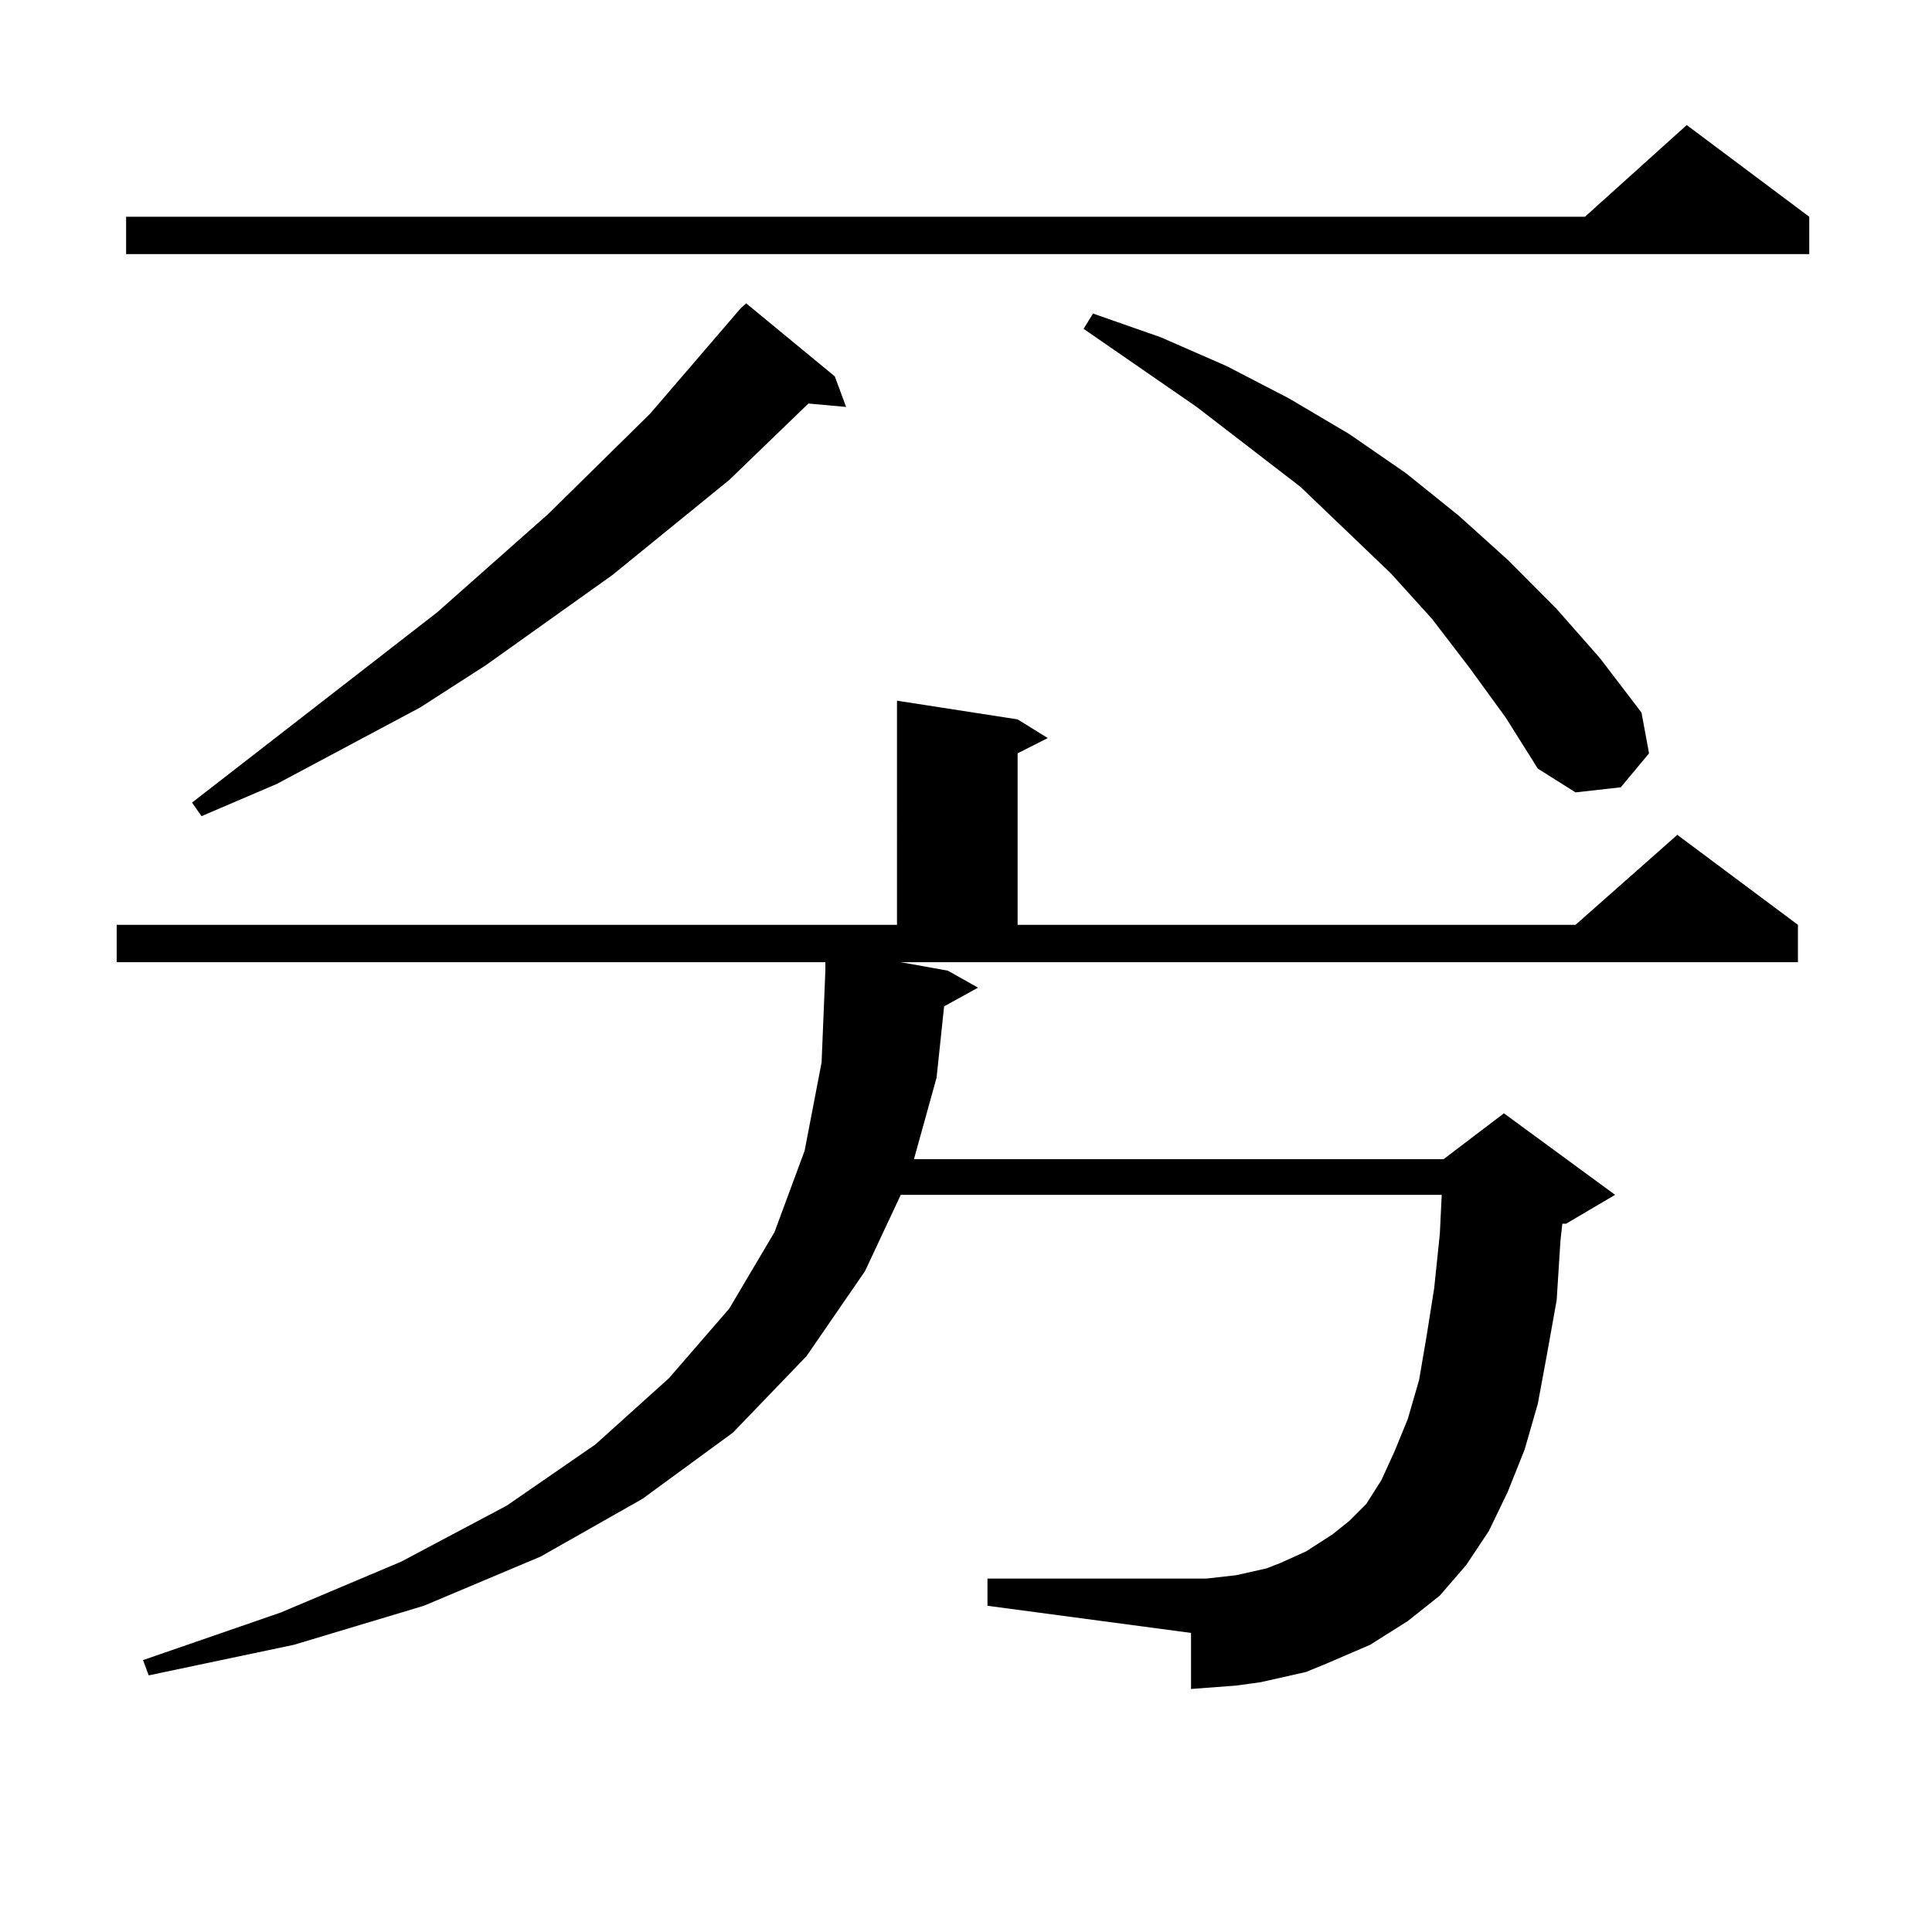
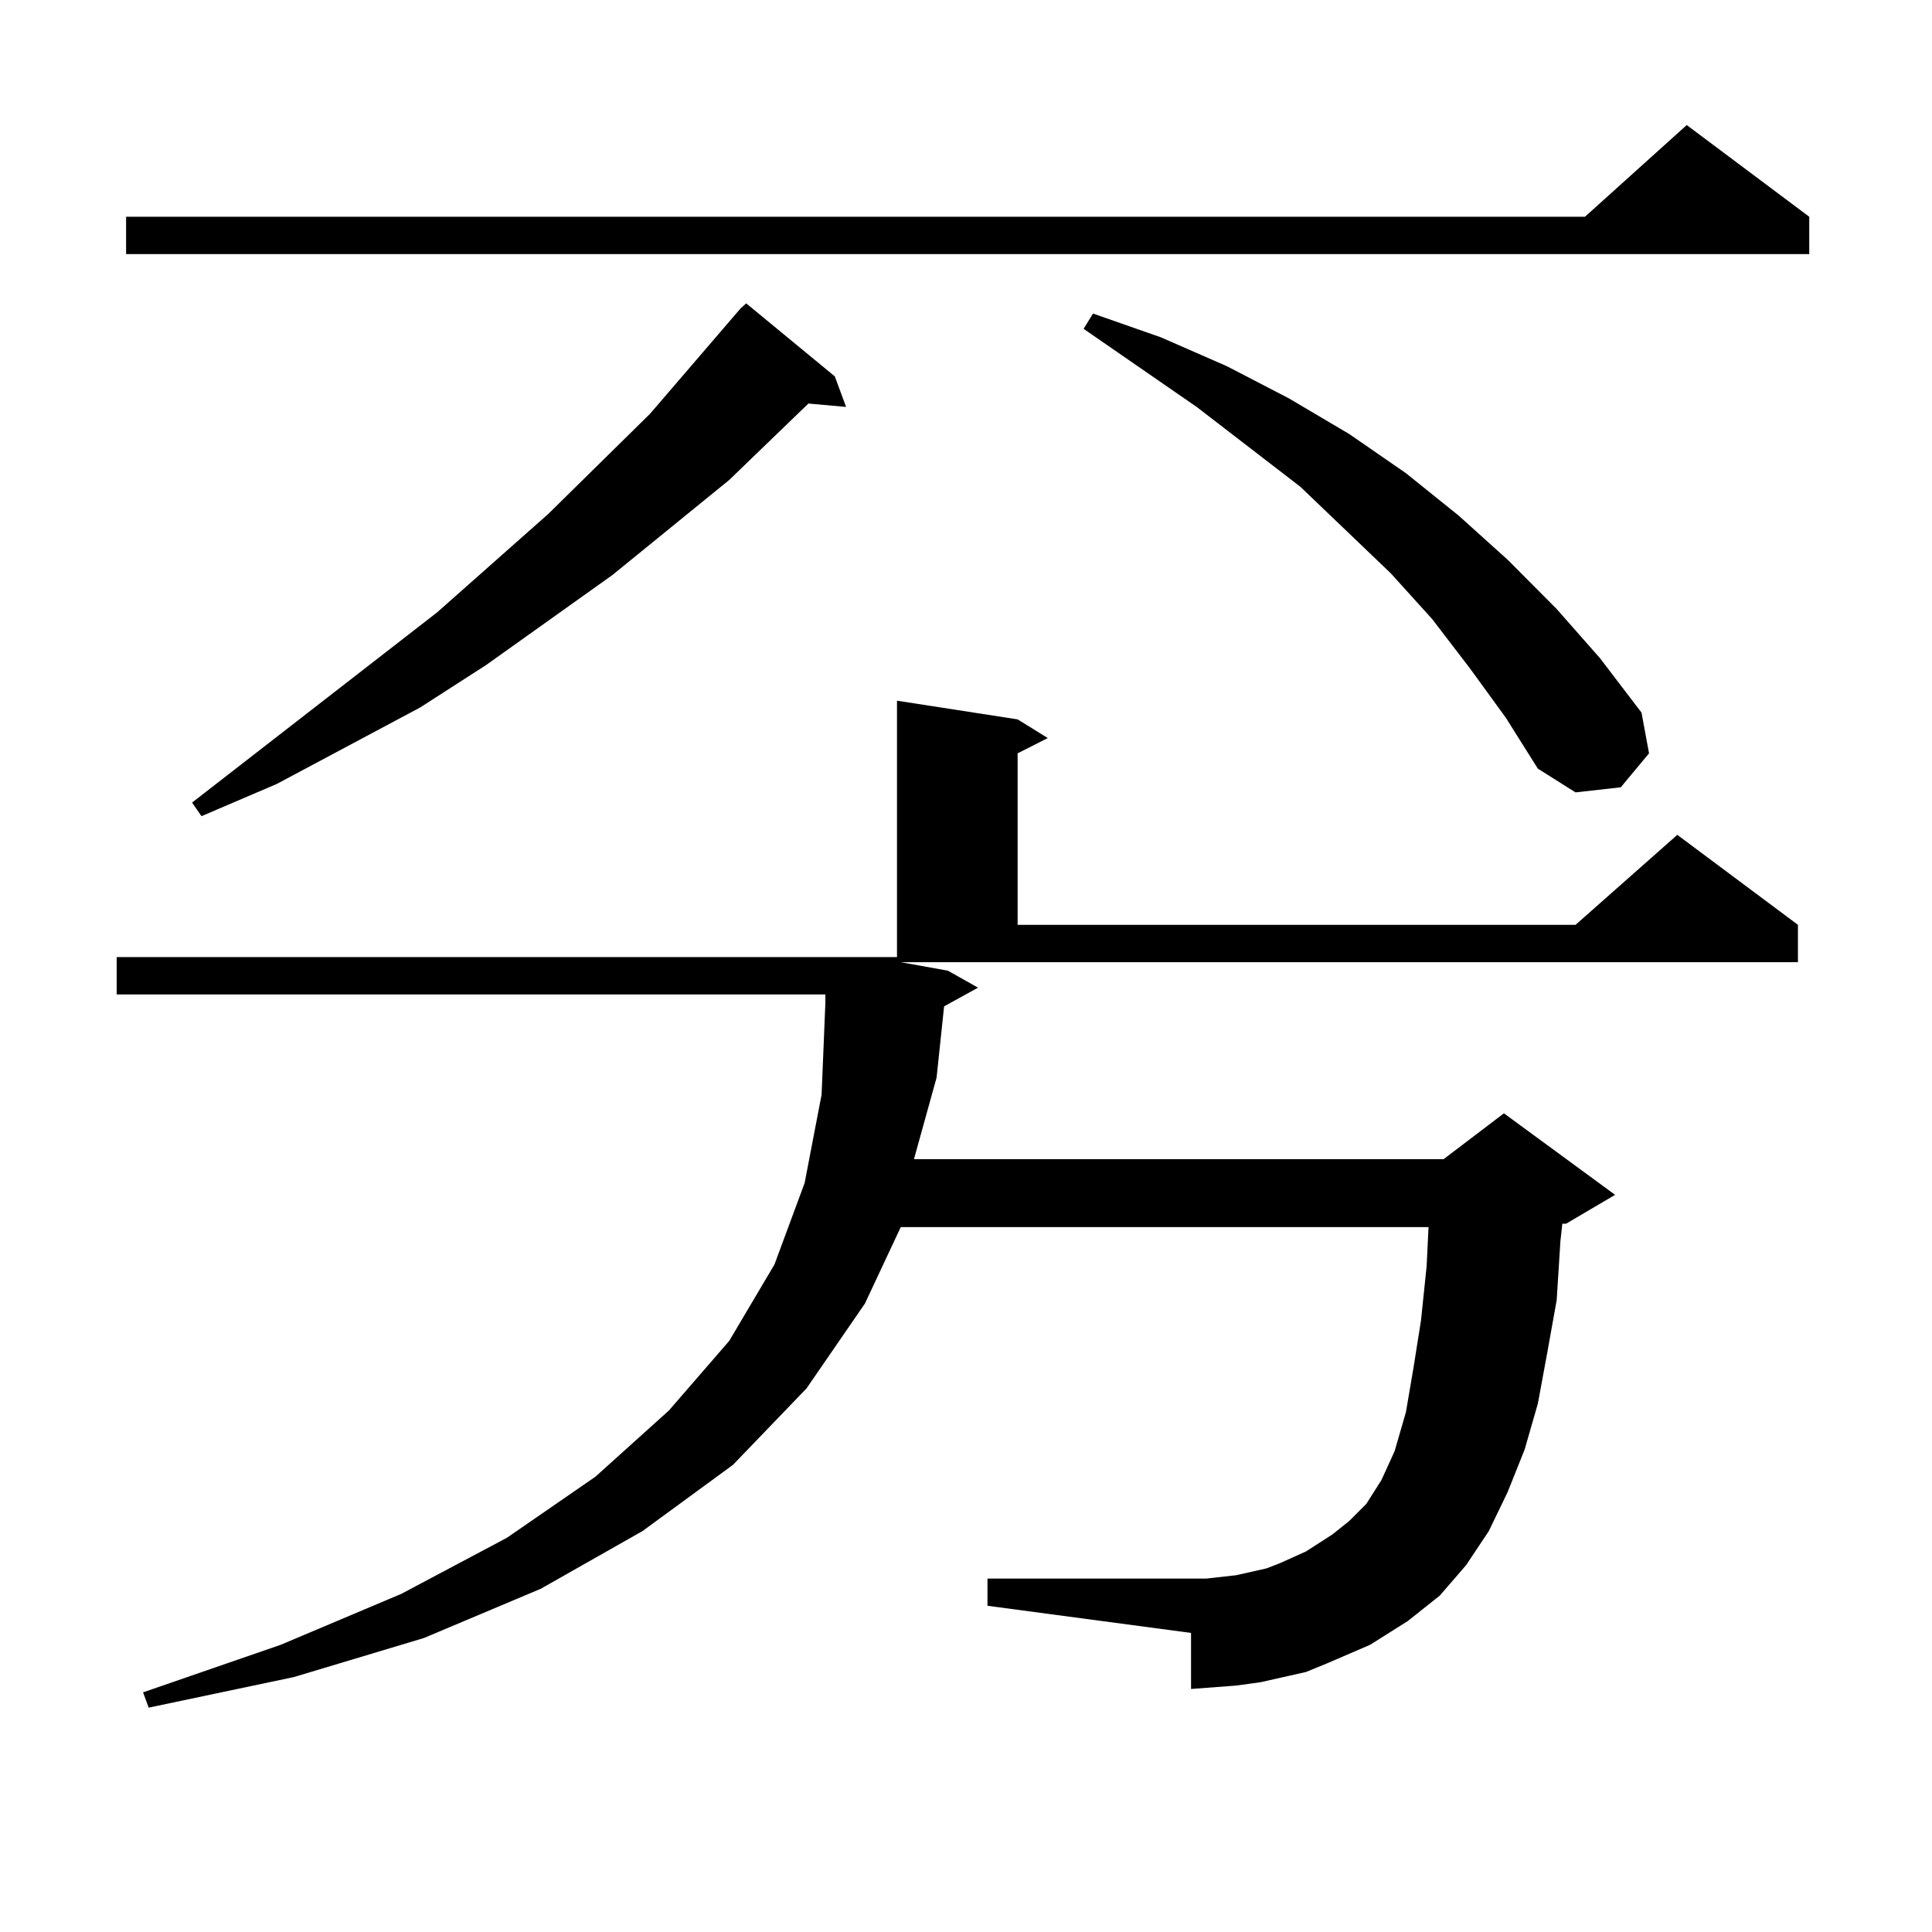
<svg xmlns="http://www.w3.org/2000/svg" version="1.1" id="图层_1" x="0px" y="0px" width="1000px" height="1000px" viewBox="0 0 1000 1000" enable-background="new 0 0 1000 1000" xml:space="preserve">
-   <path d="M488.671,520.883l-3.902,36.914l-11.707,42.188h274.14l31.219-23.73l57.56,42.188l-25.365,14.941h-1.951l-0.976,8.789  l-1.951,30.762l-4.878,27.246l-4.878,26.367l-6.829,23.73l-8.78,21.973l-9.756,20.215l-11.707,17.578l-13.658,15.82l-16.585,13.184  l-9.756,6.152l-9.756,6.152l-22.438,9.668l-10.731,4.395l-11.707,2.637l-11.707,2.637l-12.683,1.758l-11.707,0.879l-11.707,0.879  v-29.004l-105.363-14.063v-14.063h113.168l15.609-1.758l15.609-3.516l6.829-2.637l13.658-6.152l6.829-4.395l6.829-4.395l8.78-7.031  l8.78-8.789l7.805-12.305l6.829-14.941l6.829-16.699l5.854-20.215l3.902-22.852l3.902-24.609l2.927-28.125l0.976-20.215H466.232  l-18.536,39.551l-30.243,43.945l-38.048,39.551l-46.828,34.277l-52.682,29.883l-60.486,25.488l-67.315,20.215l-75.12,15.82  l-2.927-7.91l71.218-24.609l62.438-26.367l54.633-29.004l45.853-31.641l38.048-34.277l31.219-36.035l23.414-39.551l15.609-42.188  l8.78-45.703l1.951-47.461v-4.395H60.389v-19.336h403.893V362.679l62.438,9.668l15.609,9.668l-15.609,7.91v88.77h288.773  l52.682-46.582l62.438,46.582v19.336H466.232l24.39,4.395l15.609,8.789L488.671,520.883z M936.465,112.191v19.336H65.267v-19.336  H820.37l52.682-47.461L936.465,112.191z M432.087,194.808l5.854,15.82l-19.512-1.758l-40.975,39.551l-60.486,49.219l-65.364,46.582  l-34.146,21.973l-74.145,39.551l-39.023,16.699l-4.878-7.031l126.826-98.438L283.798,266l52.682-51.855l46.828-54.492l2.927-2.637  L432.087,194.808z M760.859,345.98l-19.512-25.488l-21.463-23.73l-46.828-44.824l-53.657-41.309l-58.535-40.43l4.878-7.91  l35.121,12.305l34.146,14.941l32.194,16.699l31.219,18.457l29.268,20.215l27.316,21.973l25.365,22.852l25.365,25.488l22.438,25.488  l21.463,28.125l3.902,21.094l-14.634,17.578l-23.414,2.637l-19.512-12.305l-16.585-26.367L760.859,345.98z" />
+   <path d="M488.671,520.883l-3.902,36.914l-11.707,42.188h274.14l31.219-23.73l57.56,42.188l-25.365,14.941h-1.951l-0.976,8.789  l-1.951,30.762l-4.878,27.246l-4.878,26.367l-6.829,23.73l-8.78,21.973l-9.756,20.215l-11.707,17.578l-13.658,15.82l-16.585,13.184  l-9.756,6.152l-9.756,6.152l-22.438,9.668l-10.731,4.395l-11.707,2.637l-11.707,2.637l-12.683,1.758l-11.707,0.879l-11.707,0.879  v-29.004l-105.363-14.063v-14.063h113.168l15.609-1.758l15.609-3.516l6.829-2.637l13.658-6.152l6.829-4.395l6.829-4.395l8.78-7.031  l8.78-8.789l7.805-12.305l6.829-14.941l5.854-20.215l3.902-22.852l3.902-24.609l2.927-28.125l0.976-20.215H466.232  l-18.536,39.551l-30.243,43.945l-38.048,39.551l-46.828,34.277l-52.682,29.883l-60.486,25.488l-67.315,20.215l-75.12,15.82  l-2.927-7.91l71.218-24.609l62.438-26.367l54.633-29.004l45.853-31.641l38.048-34.277l31.219-36.035l23.414-39.551l15.609-42.188  l8.78-45.703l1.951-47.461v-4.395H60.389v-19.336h403.893V362.679l62.438,9.668l15.609,9.668l-15.609,7.91v88.77h288.773  l52.682-46.582l62.438,46.582v19.336H466.232l24.39,4.395l15.609,8.789L488.671,520.883z M936.465,112.191v19.336H65.267v-19.336  H820.37l52.682-47.461L936.465,112.191z M432.087,194.808l5.854,15.82l-19.512-1.758l-40.975,39.551l-60.486,49.219l-65.364,46.582  l-34.146,21.973l-74.145,39.551l-39.023,16.699l-4.878-7.031l126.826-98.438L283.798,266l52.682-51.855l46.828-54.492l2.927-2.637  L432.087,194.808z M760.859,345.98l-19.512-25.488l-21.463-23.73l-46.828-44.824l-53.657-41.309l-58.535-40.43l4.878-7.91  l35.121,12.305l34.146,14.941l32.194,16.699l31.219,18.457l29.268,20.215l27.316,21.973l25.365,22.852l25.365,25.488l22.438,25.488  l21.463,28.125l3.902,21.094l-14.634,17.578l-23.414,2.637l-19.512-12.305l-16.585-26.367L760.859,345.98z" />
</svg>